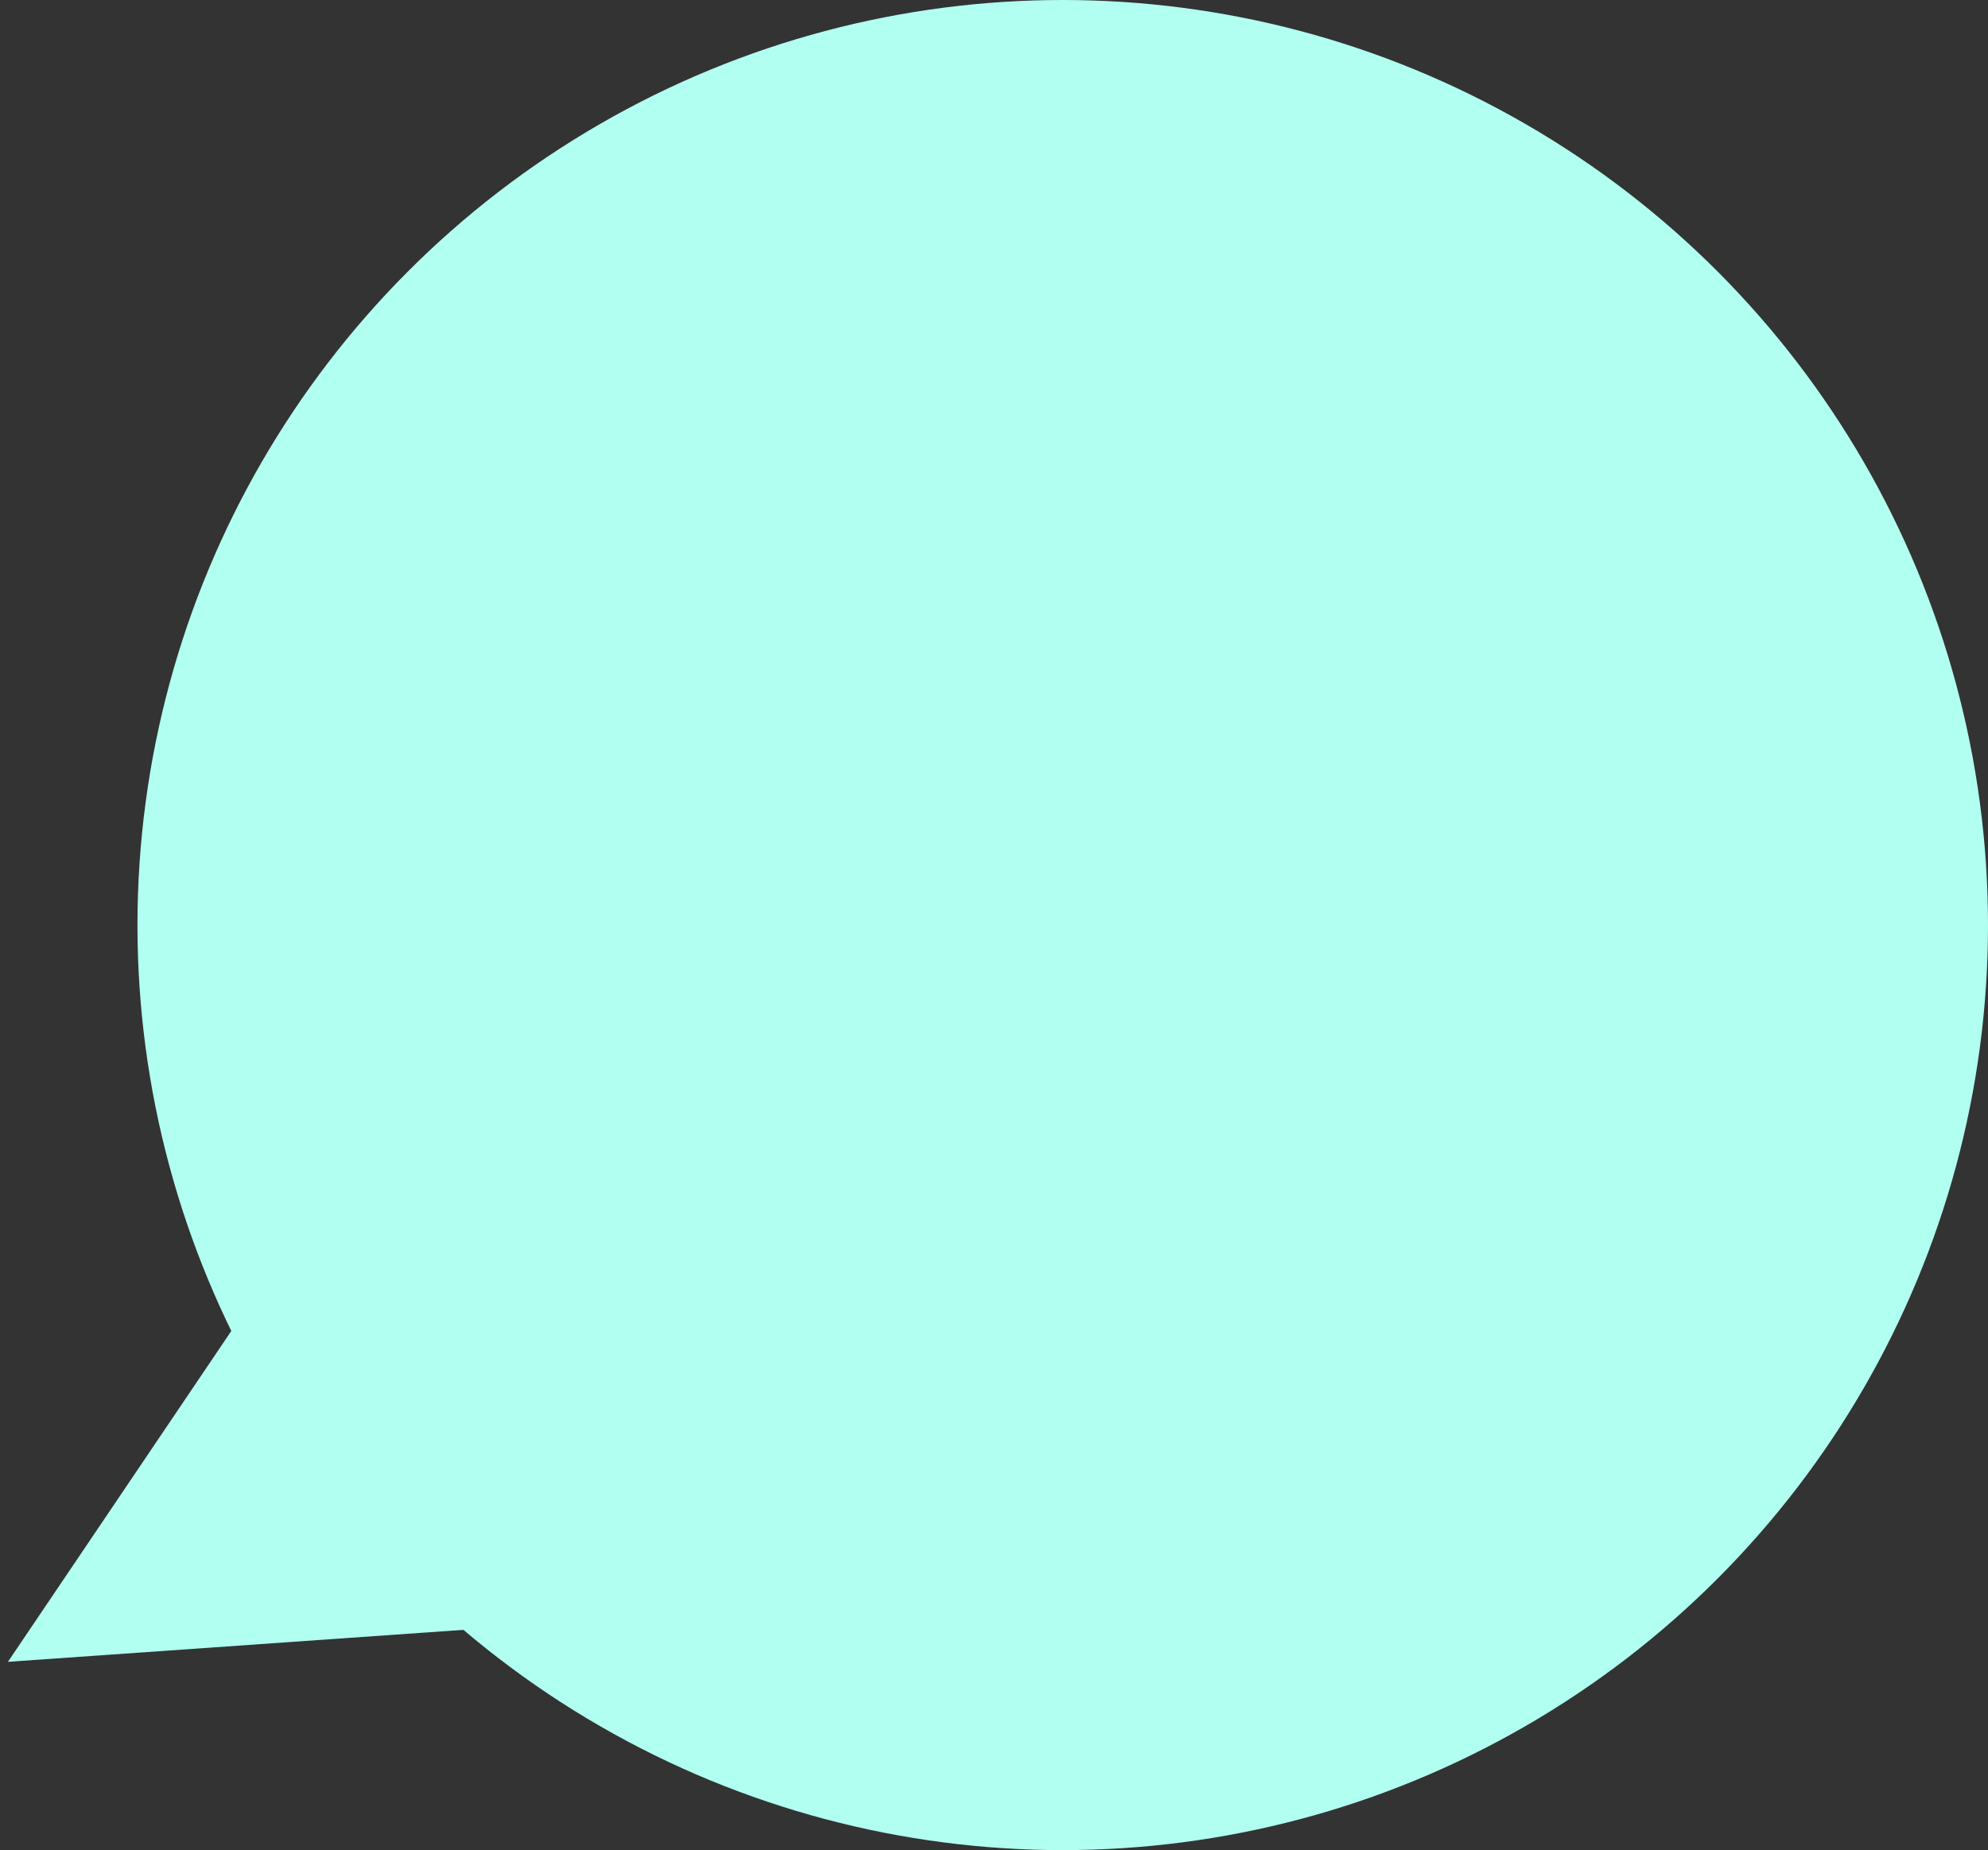
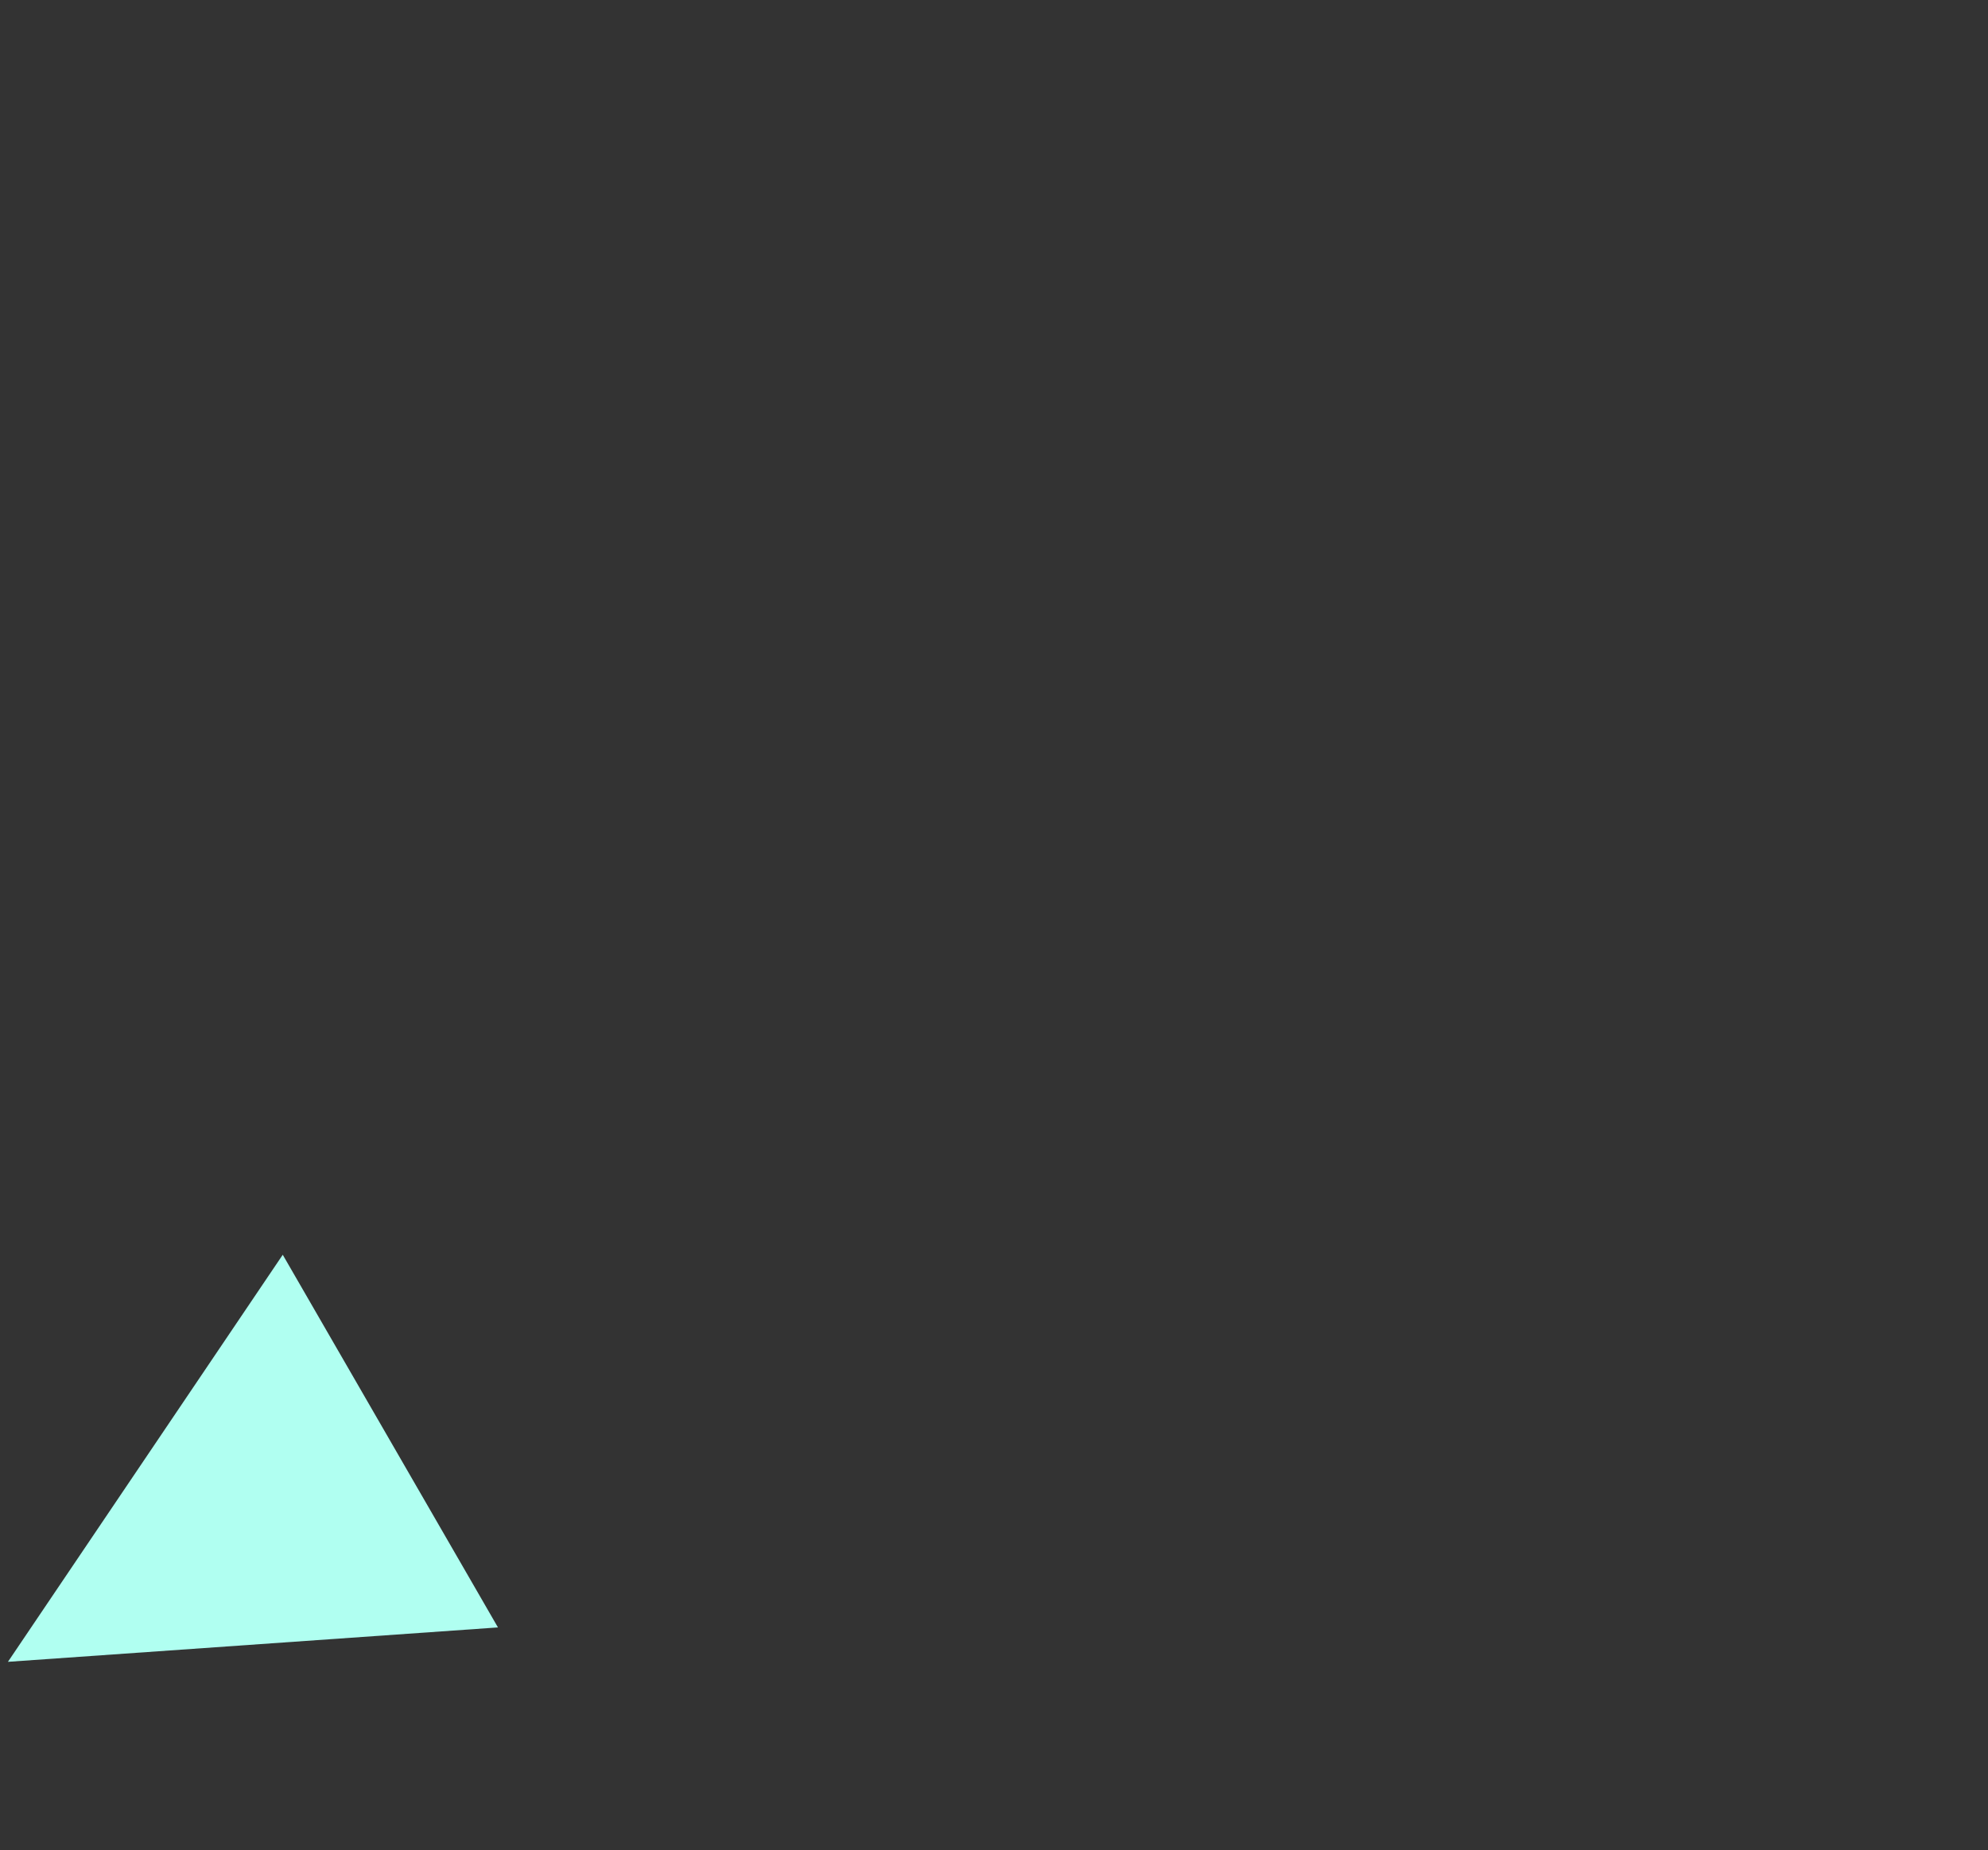
<svg xmlns="http://www.w3.org/2000/svg" width="188" height="175" viewBox="0 0 188 175" fill="none">
  <rect x="0" y="0" width="188" height="175" fill="#333333" stroke="none" />
-   <circle cx="100.5" cy="87.5" r="87.5" fill="#B0FFF1" />
  <path d="M0.75 157.191L26.739 118.687L47.091 153.937L0.75 157.191Z" fill="#B0FFF1" />
</svg>